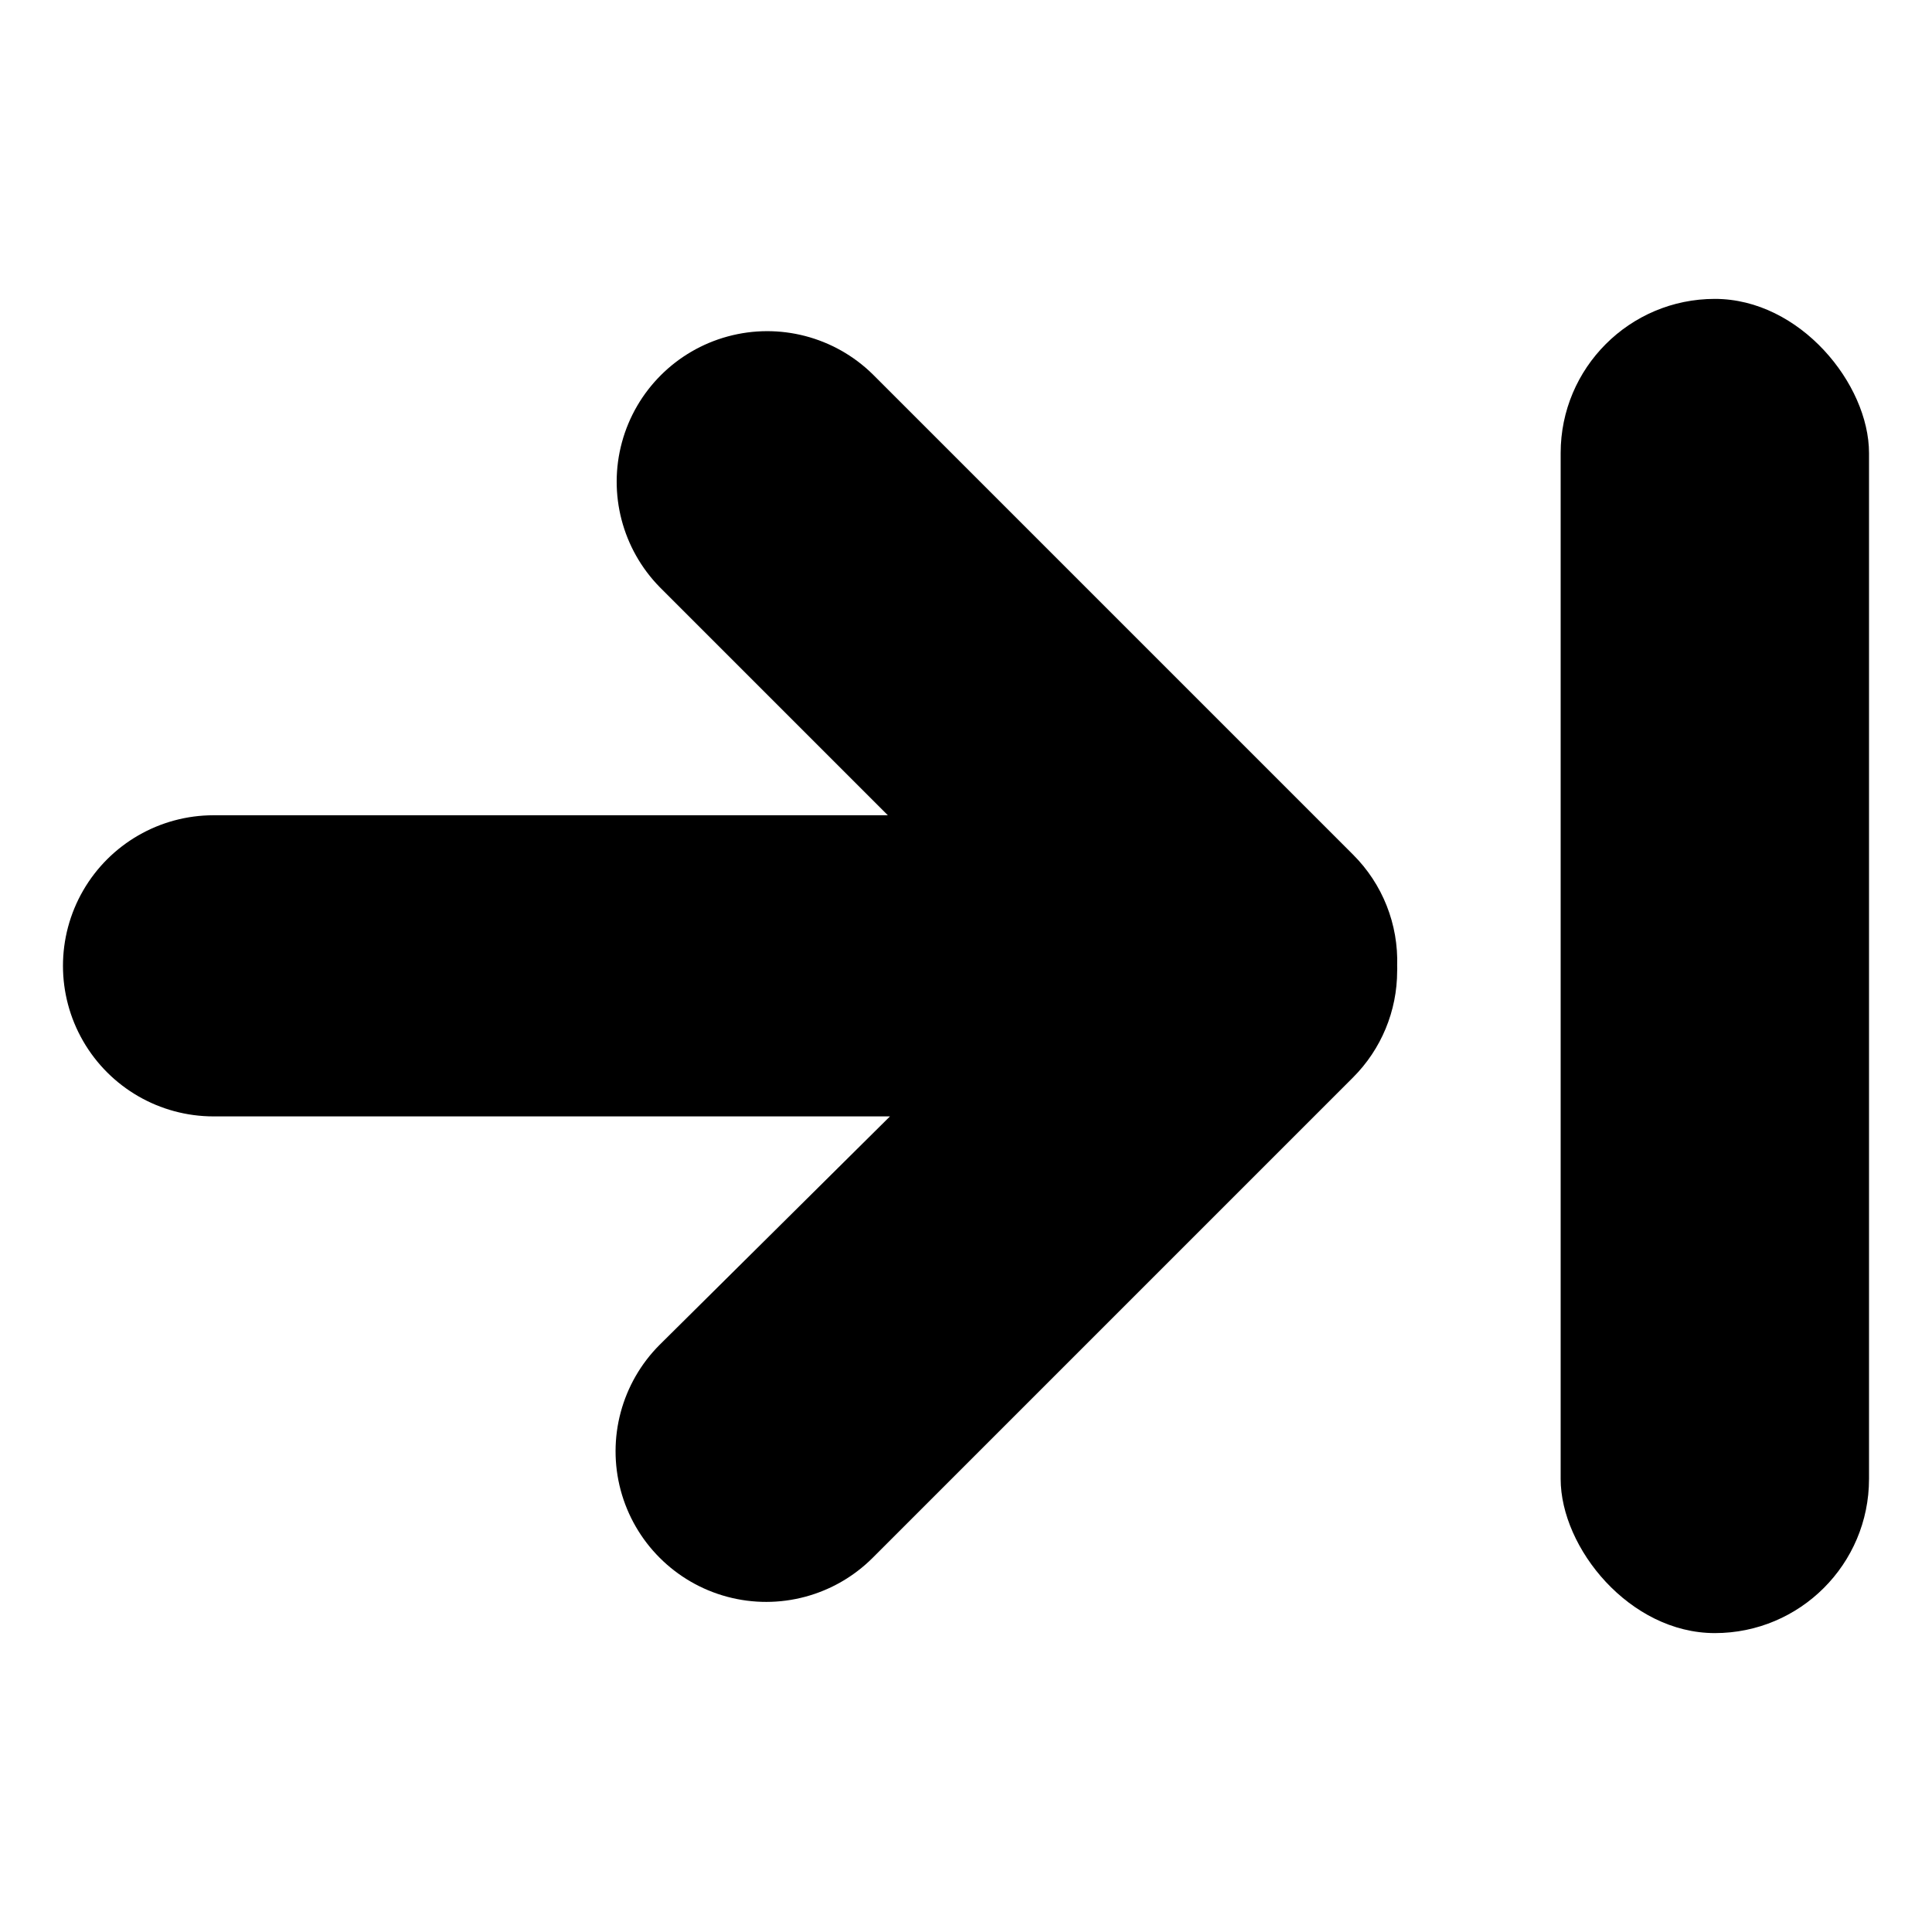
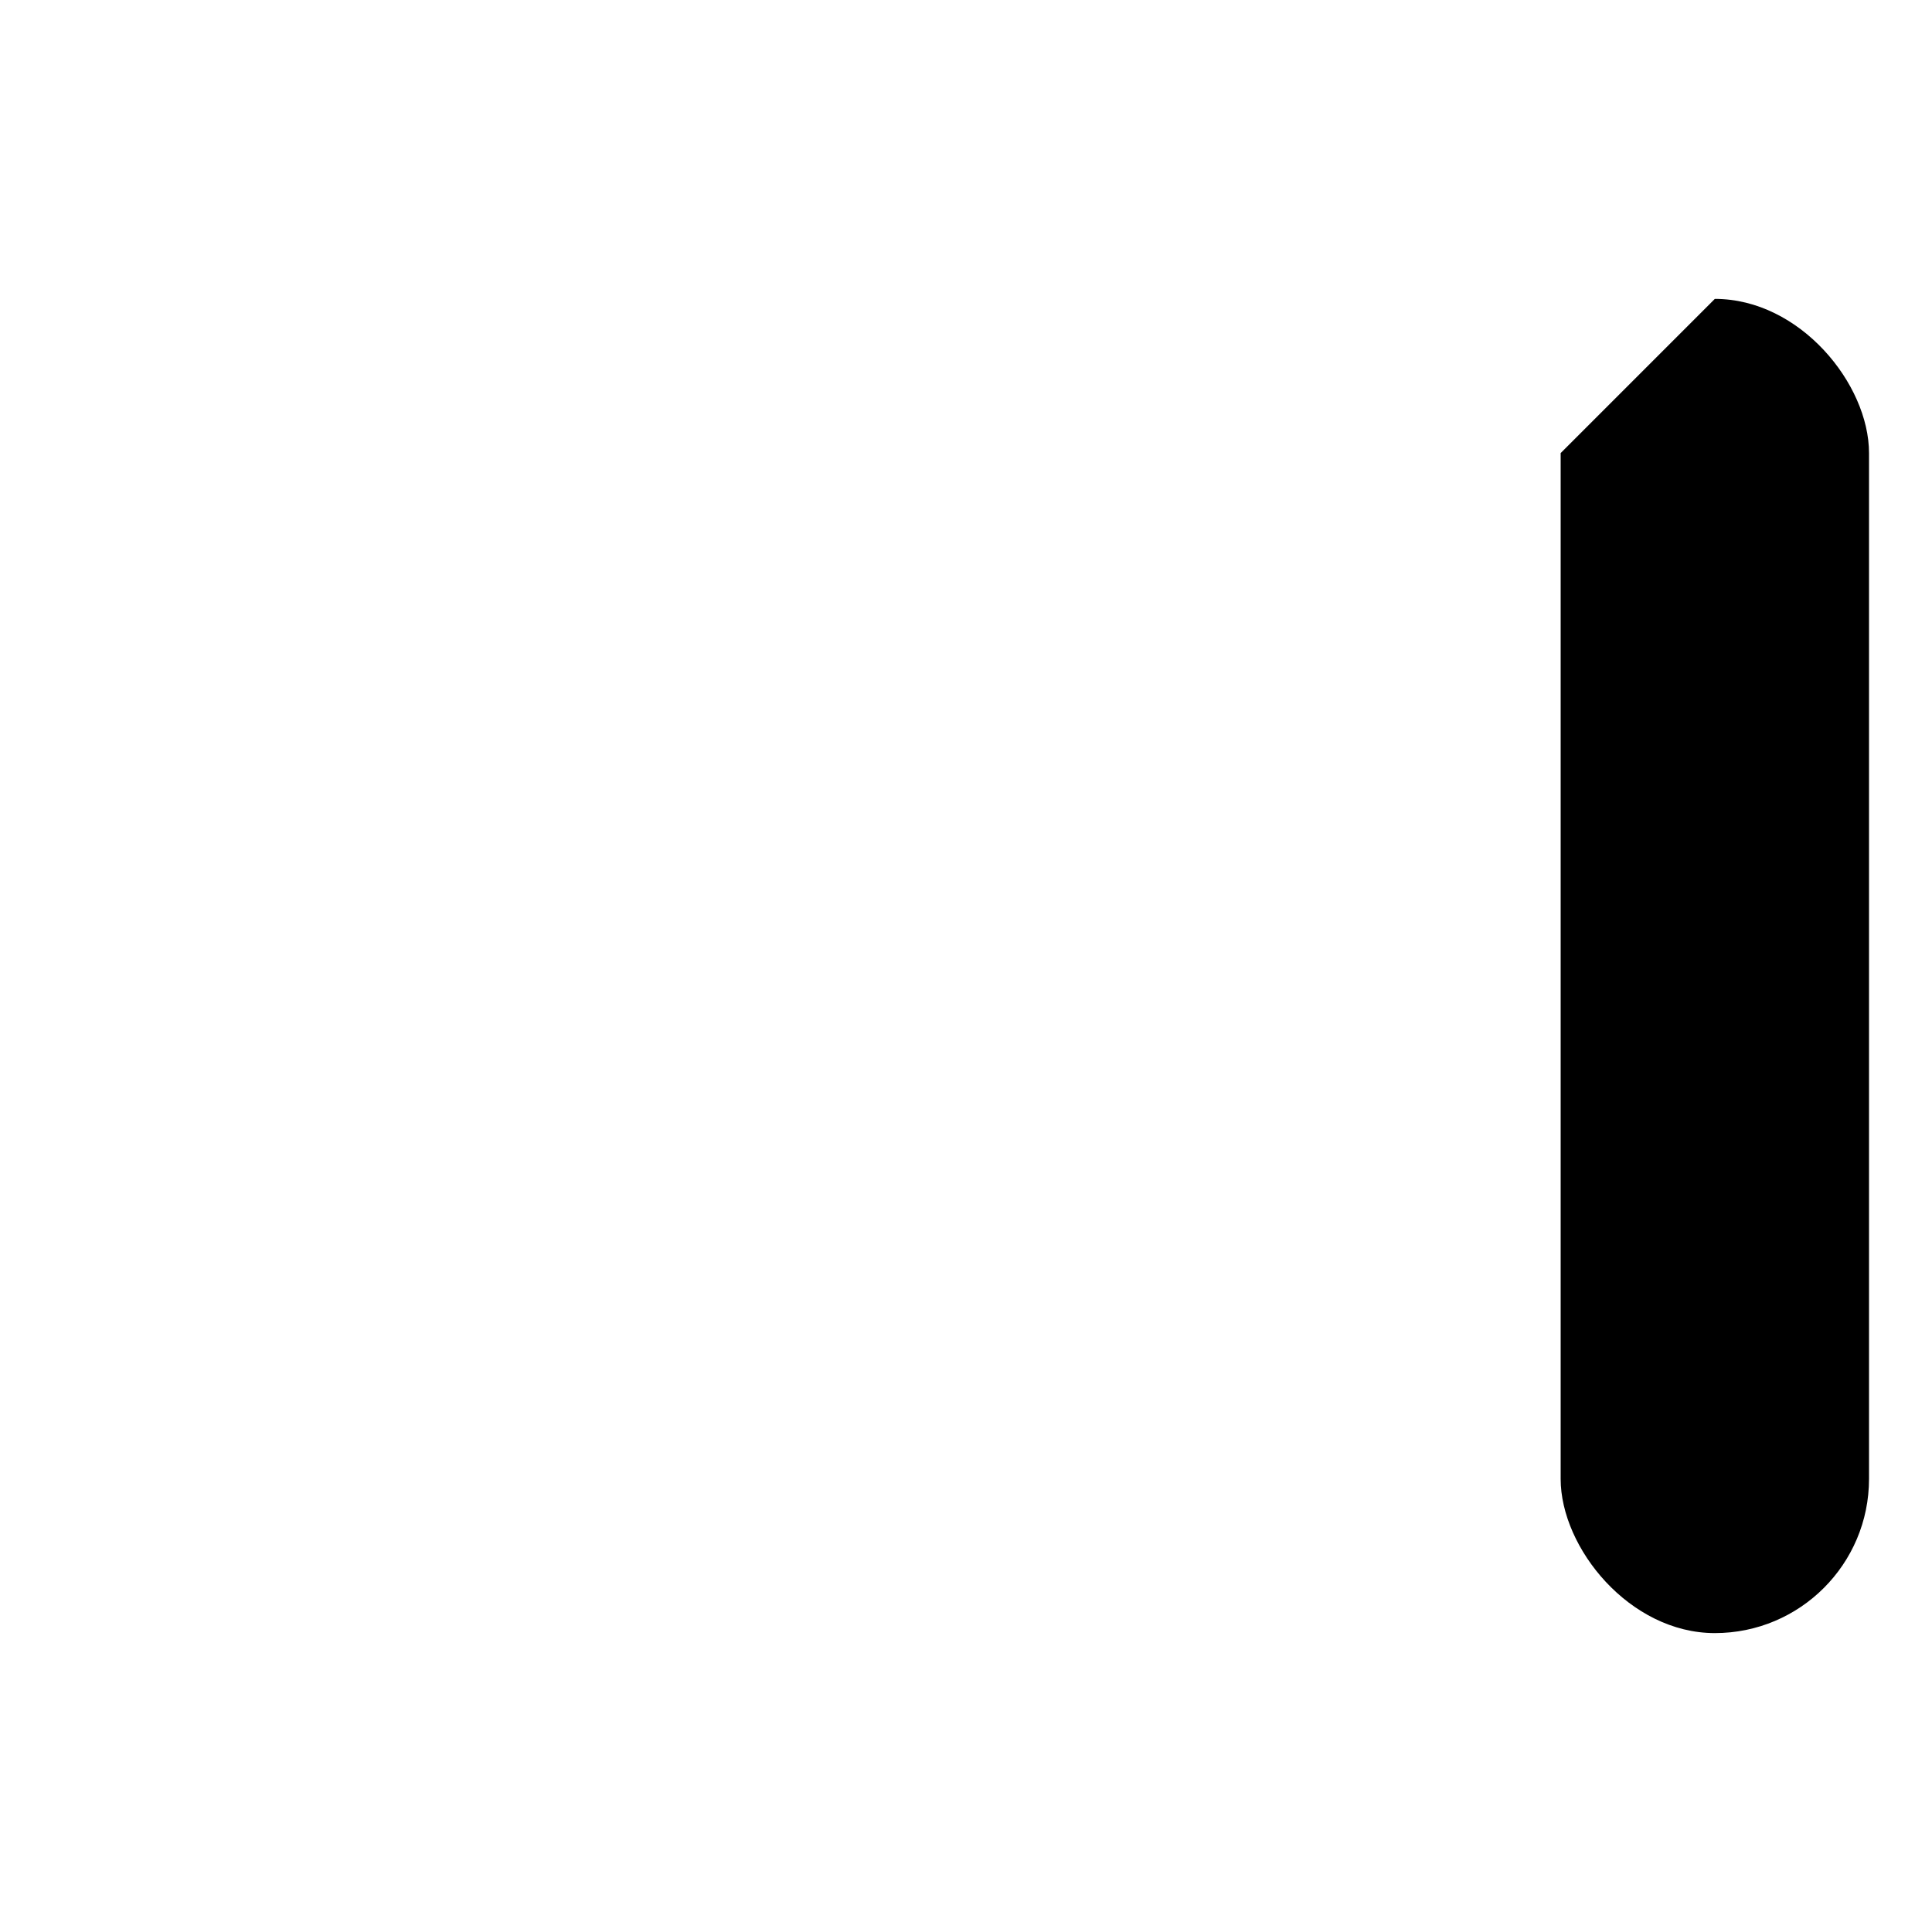
<svg xmlns="http://www.w3.org/2000/svg" fill="#000000" width="800px" height="800px" version="1.1" viewBox="144 144 512 512">
  <g>
-     <path d="m502.57 370.48-127.31-127.31c-10.113-9.914-24.723-13.723-38.387-10.012-13.664 3.711-24.34 14.387-28.051 28.051-3.711 13.664 0.102 28.273 10.012 38.387l60.457 60.457h-178.7c-14.254 0-27.426 7.606-34.555 19.949-7.129 12.348-7.129 27.559 0 39.902 7.129 12.348 20.301 19.953 34.555 19.953h179.26l-61.012 60.504c-10.09 10.082-14.035 24.777-10.352 38.555 3.688 13.777 14.441 24.543 28.215 28.238 13.773 3.699 28.473-0.234 38.562-10.312l127.31-127.31c7.484-7.484 11.688-17.633 11.688-28.215 0.027-0.438 0.027-0.875 0-1.309 0.367-11.039-3.863-21.73-11.688-29.523z" />
-     <path d="m598.45 223.21c22.566 0 40.859 22.566 40.859 40.859v271.86c0 22.566-18.293 40.859-40.859 40.859-22.566 0-40.859-22.566-40.859-40.859v-271.86c0-22.566 18.293-40.859 40.859-40.859z" />
+     <path d="m598.45 223.21c22.566 0 40.859 22.566 40.859 40.859v271.86c0 22.566-18.293 40.859-40.859 40.859-22.566 0-40.859-22.566-40.859-40.859v-271.86z" />
  </g>
</svg>